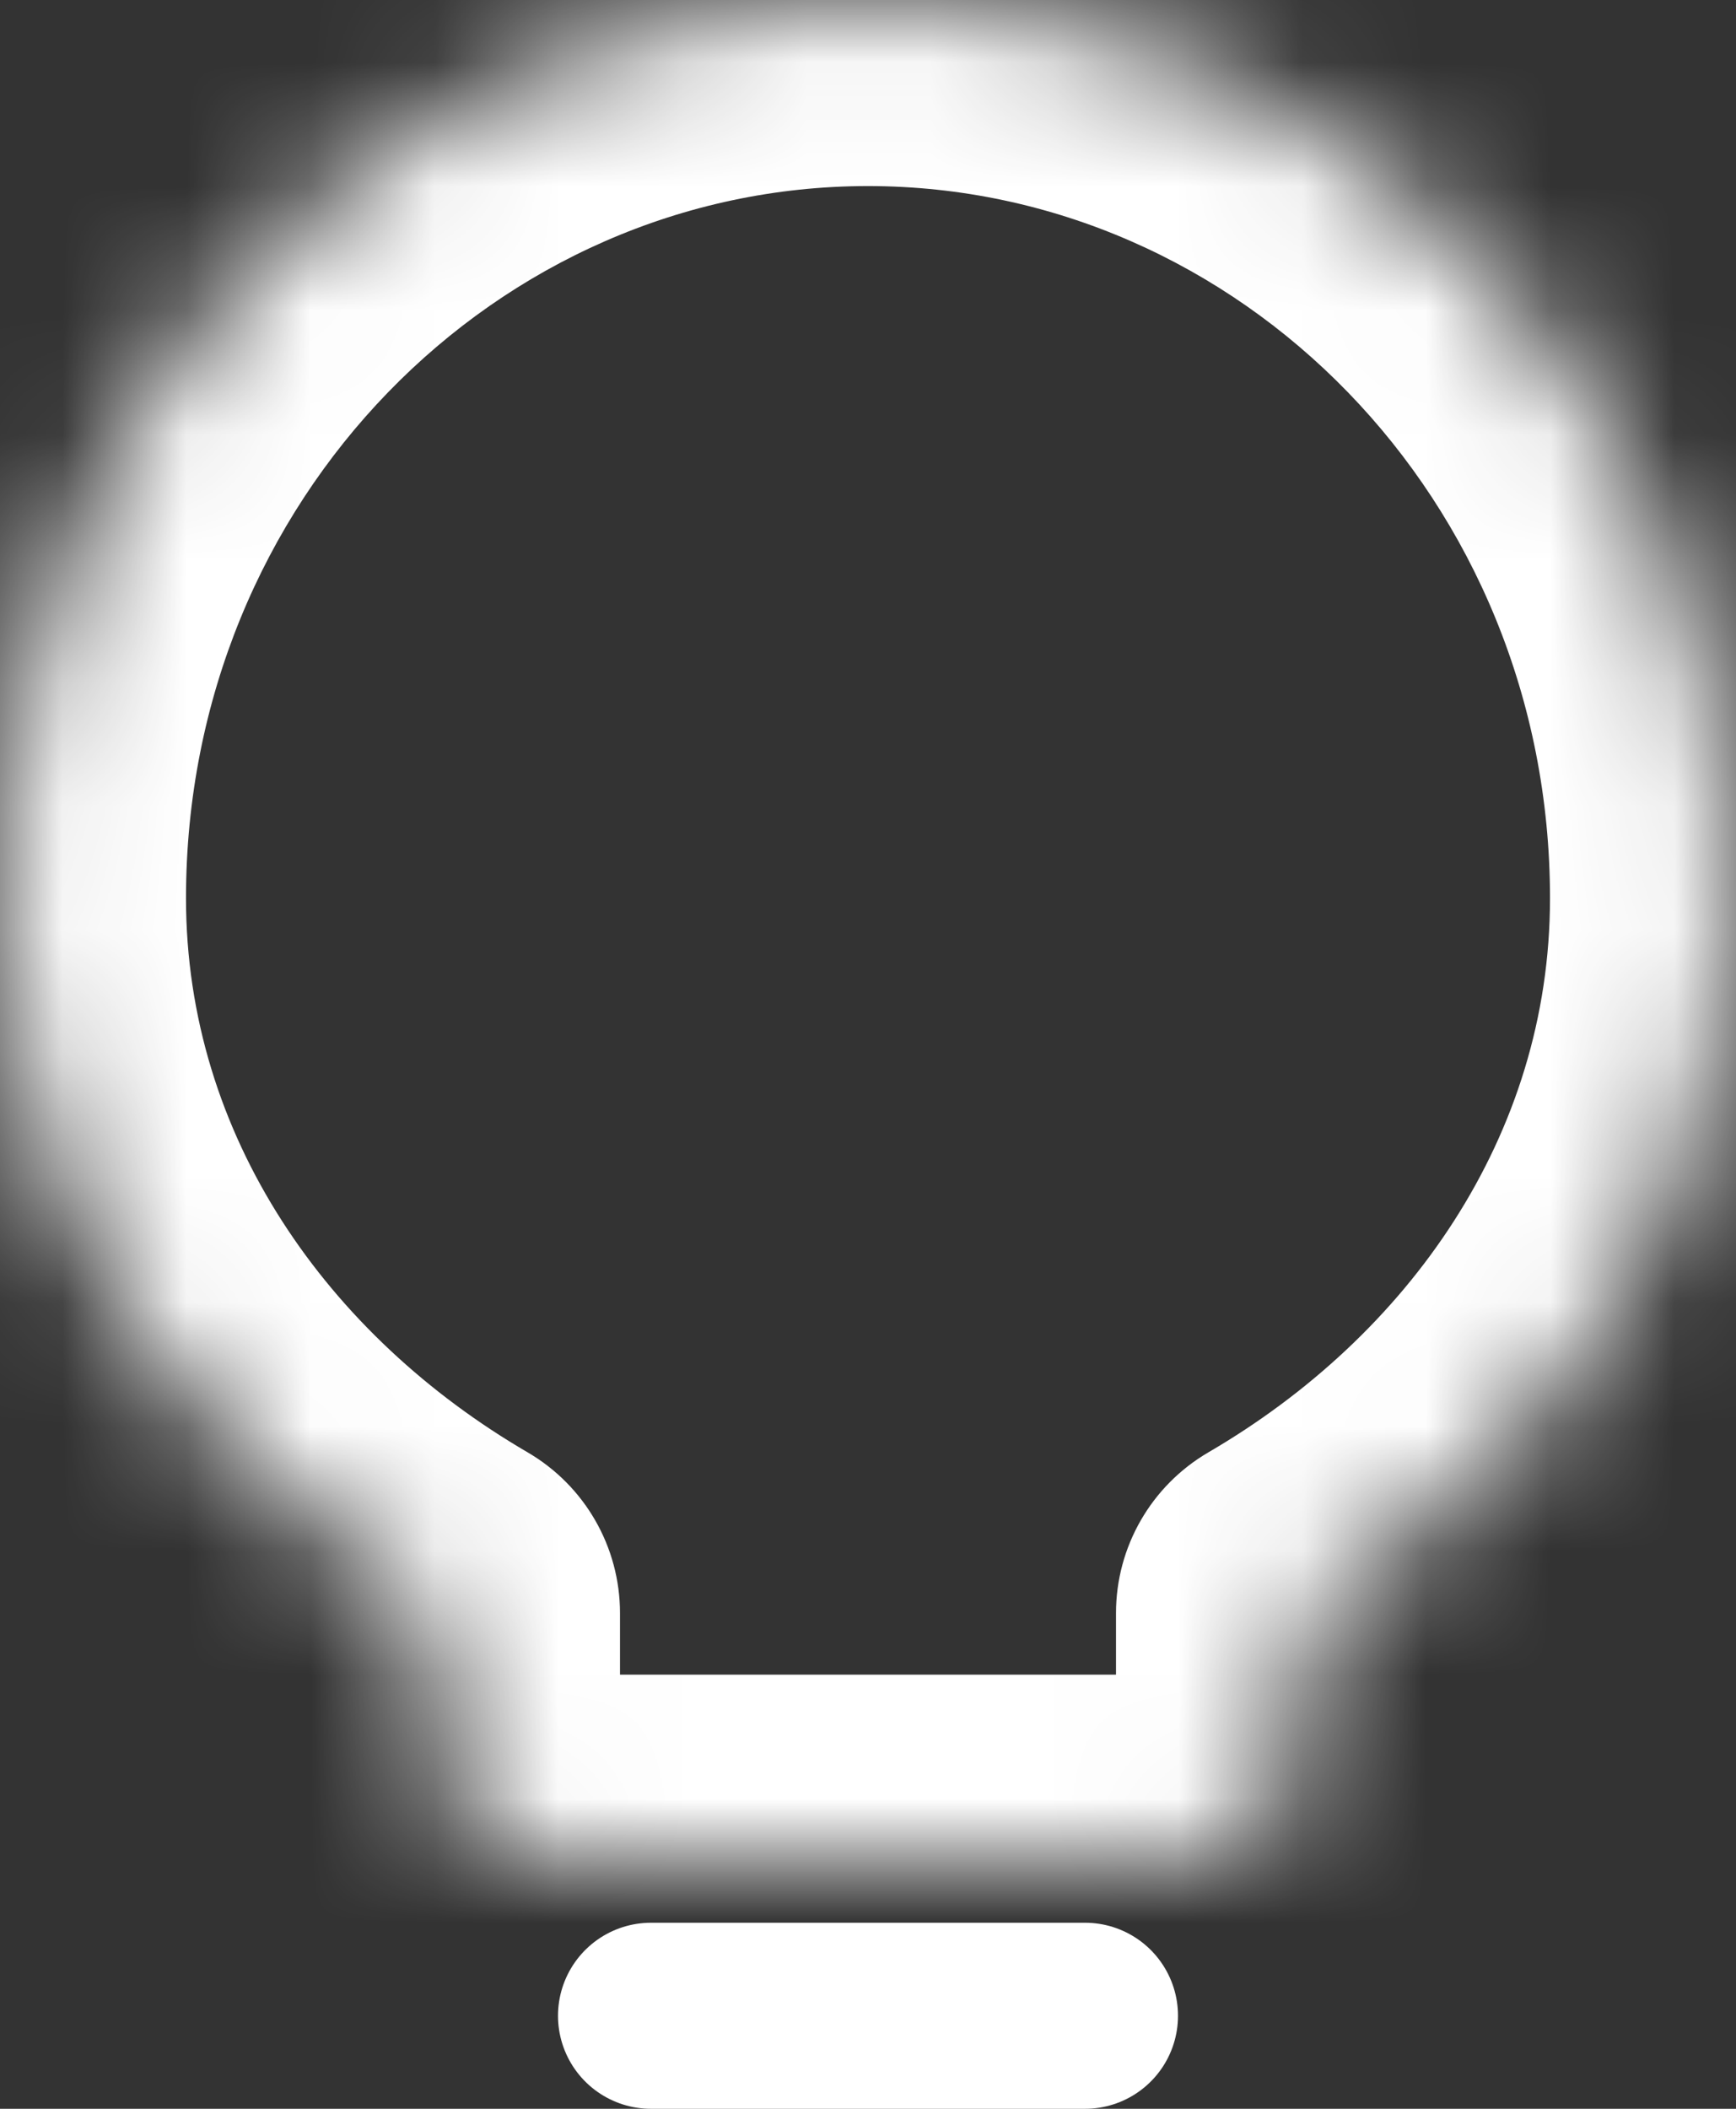
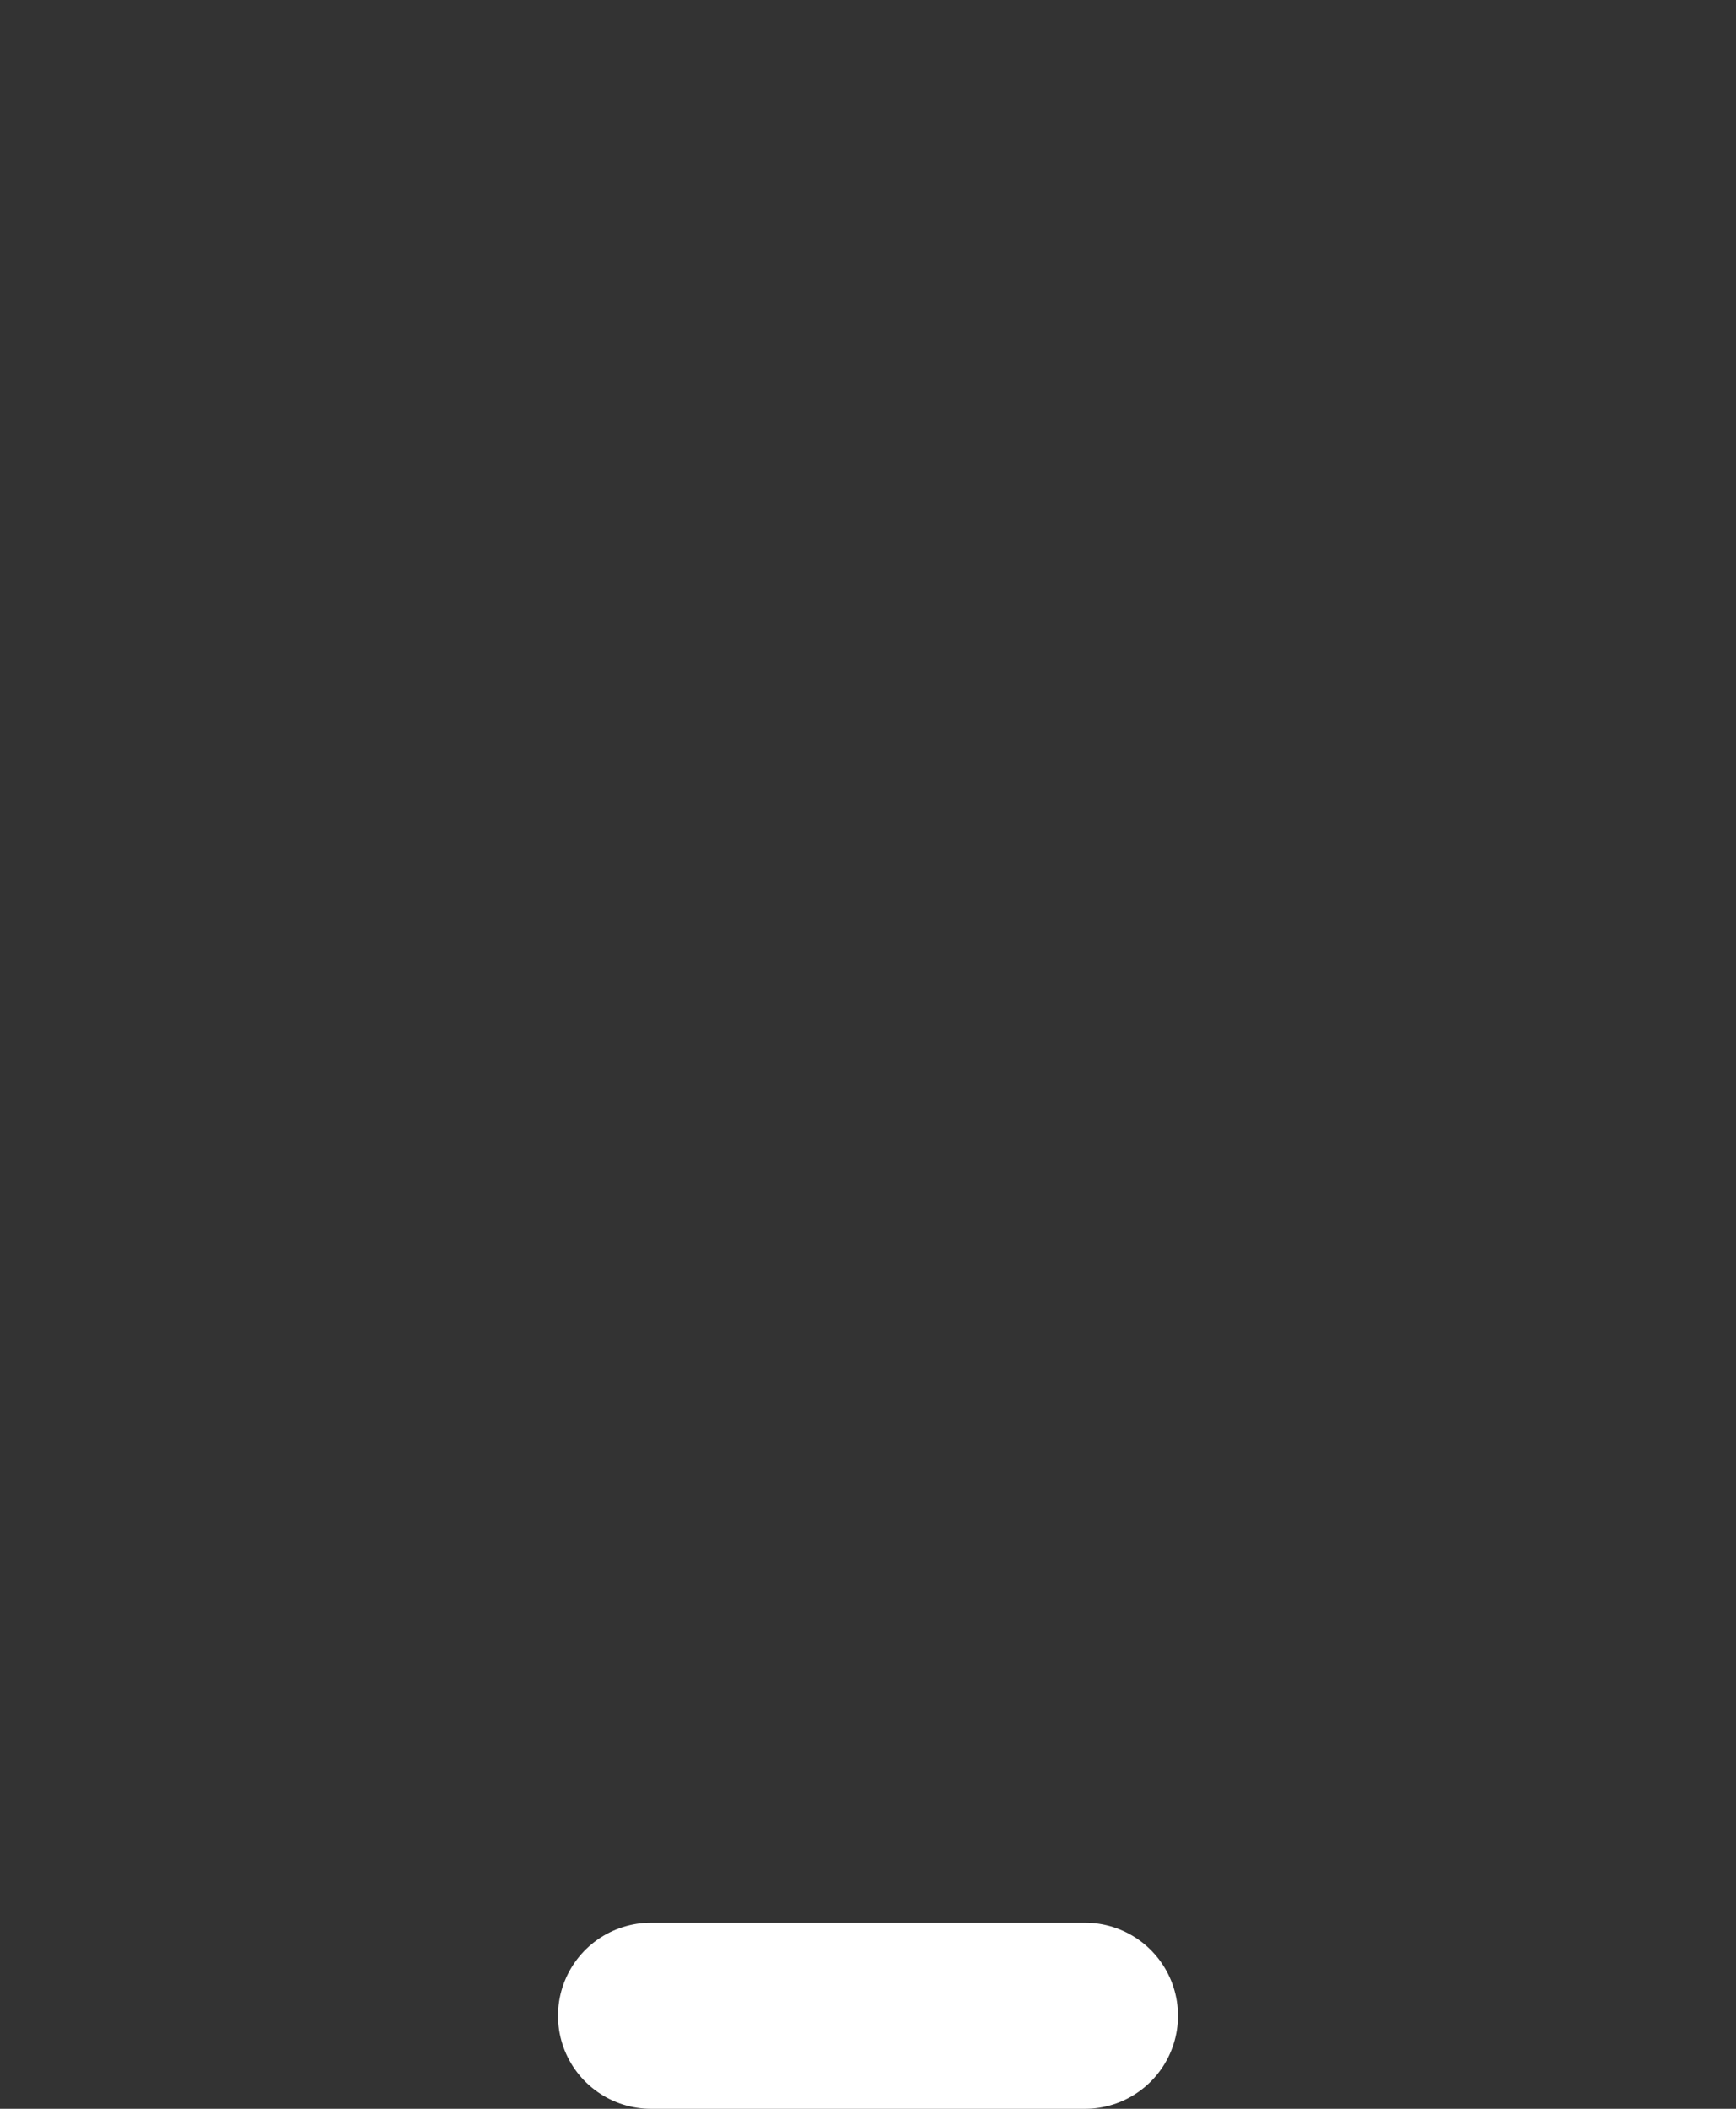
<svg xmlns="http://www.w3.org/2000/svg" fill="none" height="100%" overflow="visible" preserveAspectRatio="none" style="display: block;" viewBox="0 0 14 17" width="100%">
  <rect x="0" y="0" width="14" height="17" fill="#333333" stroke="none" />
  <g id="Group 48096896">
    <g id="Union">
      <mask fill="white" id="path-1-inside-1_0_873">
-         <path d="M7 0C10.866 0 14 3.242 14 7.241C14 9.806 12.463 11.86 10.5 13.004V14C10.5 14.552 10.052 15 9.5 15H4.5C3.948 15 3.5 14.552 3.5 14V13.004C1.537 11.86 0 9.806 0 7.241C8.78883e-05 3.242 3.134 1.66621e-08 7 0Z" />
-       </mask>
+         </mask>
      <path d="M7 0L7 -1.5L7 0ZM14 7.241L15.5 7.241L15.5 7.241L14 7.241ZM10.5 13.004L9.745 11.708C9.284 11.977 9 12.47 9 13.004H10.5ZM9.5 15L9.5 16.5L9.5 16.5L9.5 15ZM3.5 14L2 14L2 14L3.5 14ZM3.5 13.004H5C5 12.47 4.716 11.977 4.255 11.708L3.5 13.004ZM0 7.241L-1.5 7.241V7.241H0ZM7 1.5C9.99 1.5 12.5 4.022 12.5 7.241L15.5 7.241C15.5 2.462 11.742 -1.5 7 -1.5V1.5ZM12.5 7.241C12.5 9.161 11.353 10.771 9.745 11.708L11.255 14.3C13.574 12.949 15.5 10.452 15.5 7.241H12.5ZM9 13.004V14H12V13.004H9ZM9 14C9 13.724 9.224 13.5 9.5 13.5L9.5 16.5C10.881 16.5 12 15.381 12 14H9ZM9.5 13.5H4.5V16.5H9.5V13.5ZM4.5 13.5C4.776 13.5 5 13.724 5 14L2 14C2 15.381 3.119 16.5 4.5 16.5V13.5ZM5 14V13.004H2V14H5ZM4.255 11.708C2.647 10.771 1.5 9.161 1.5 7.241H-1.5C-1.5 10.452 0.426 12.949 2.745 14.3L4.255 11.708ZM1.5 7.241C1.5 4.022 4.01 1.5 7 1.5L7 -1.5C2.258 -1.5 -1.5 2.462 -1.5 7.241L1.5 7.241Z" fill="white" mask="url(#path-1-inside-1_0_873)" />
    </g>
    <line id="Line 194" stroke="white" stroke-linecap="round" stroke-width="1.5" x1="5.25" x2="8.75" y1="16.25" y2="16.25" />
  </g>
</svg>